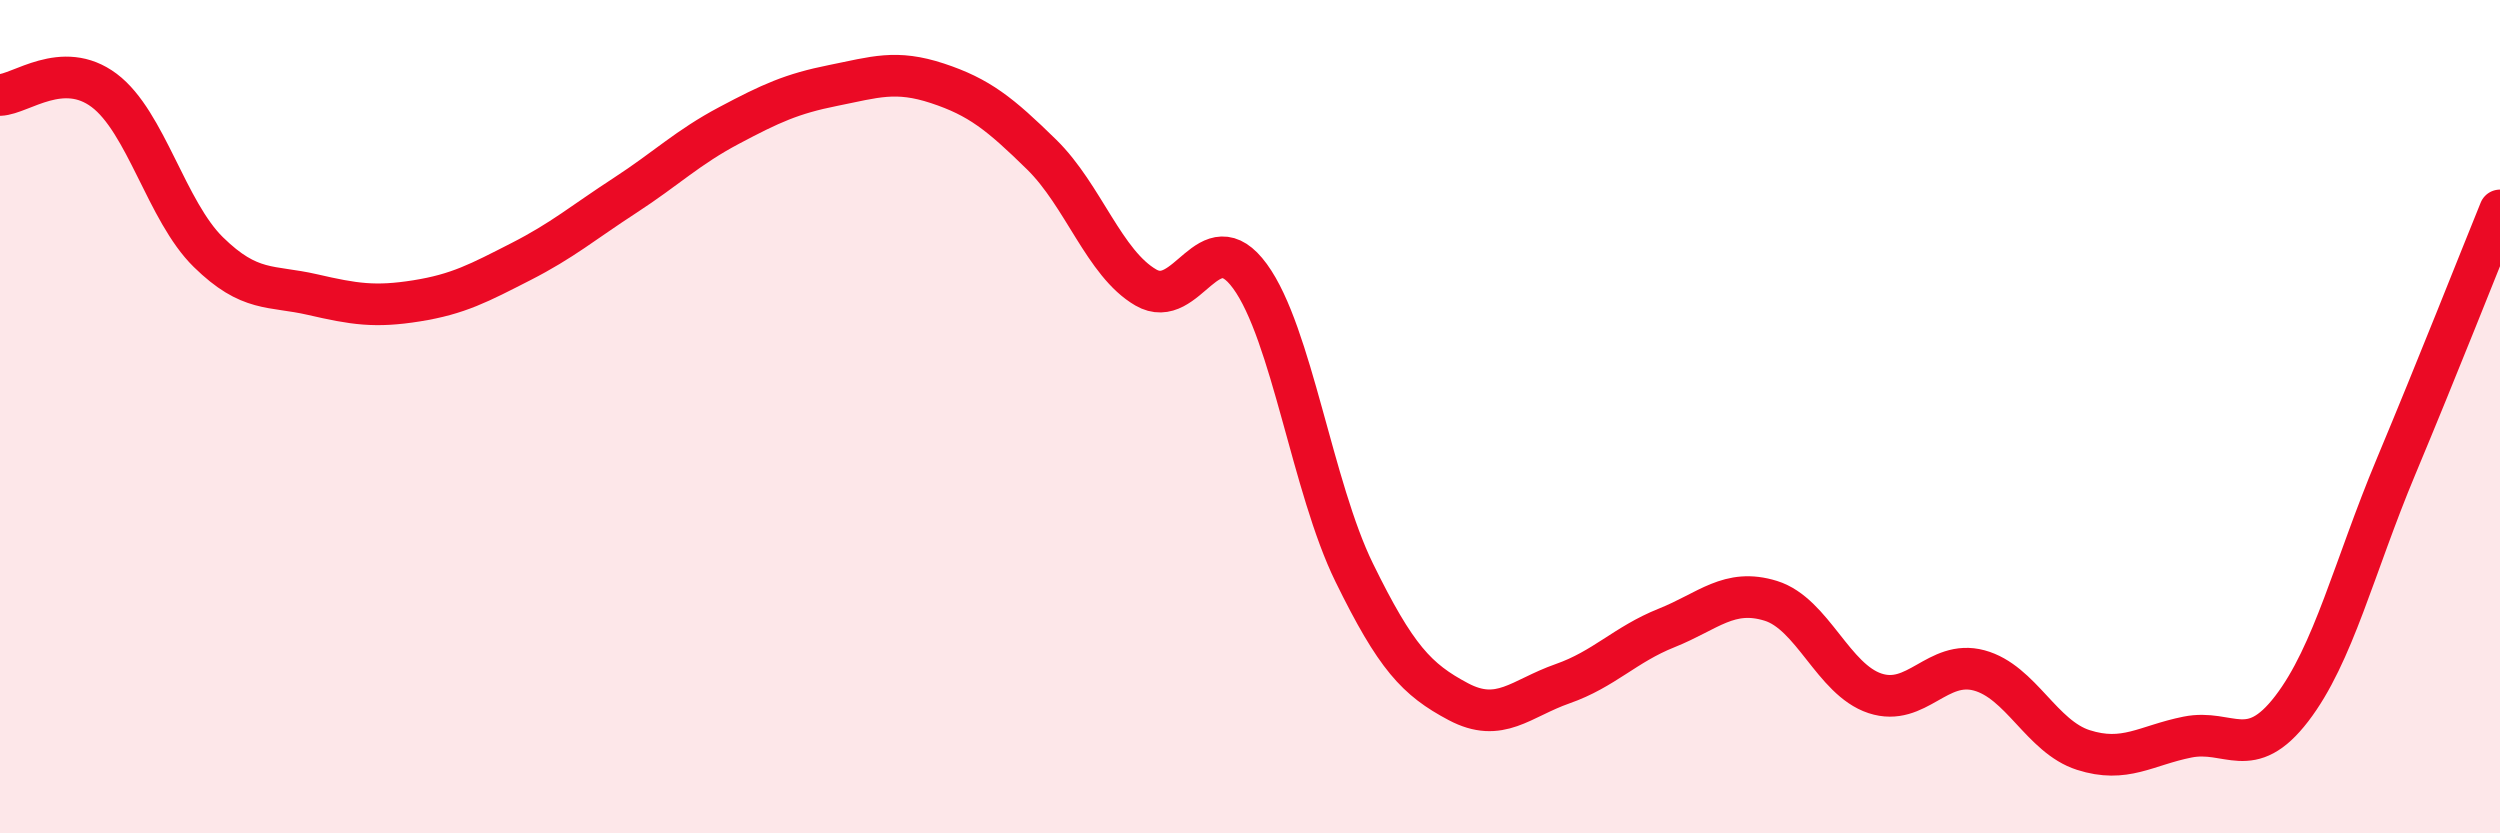
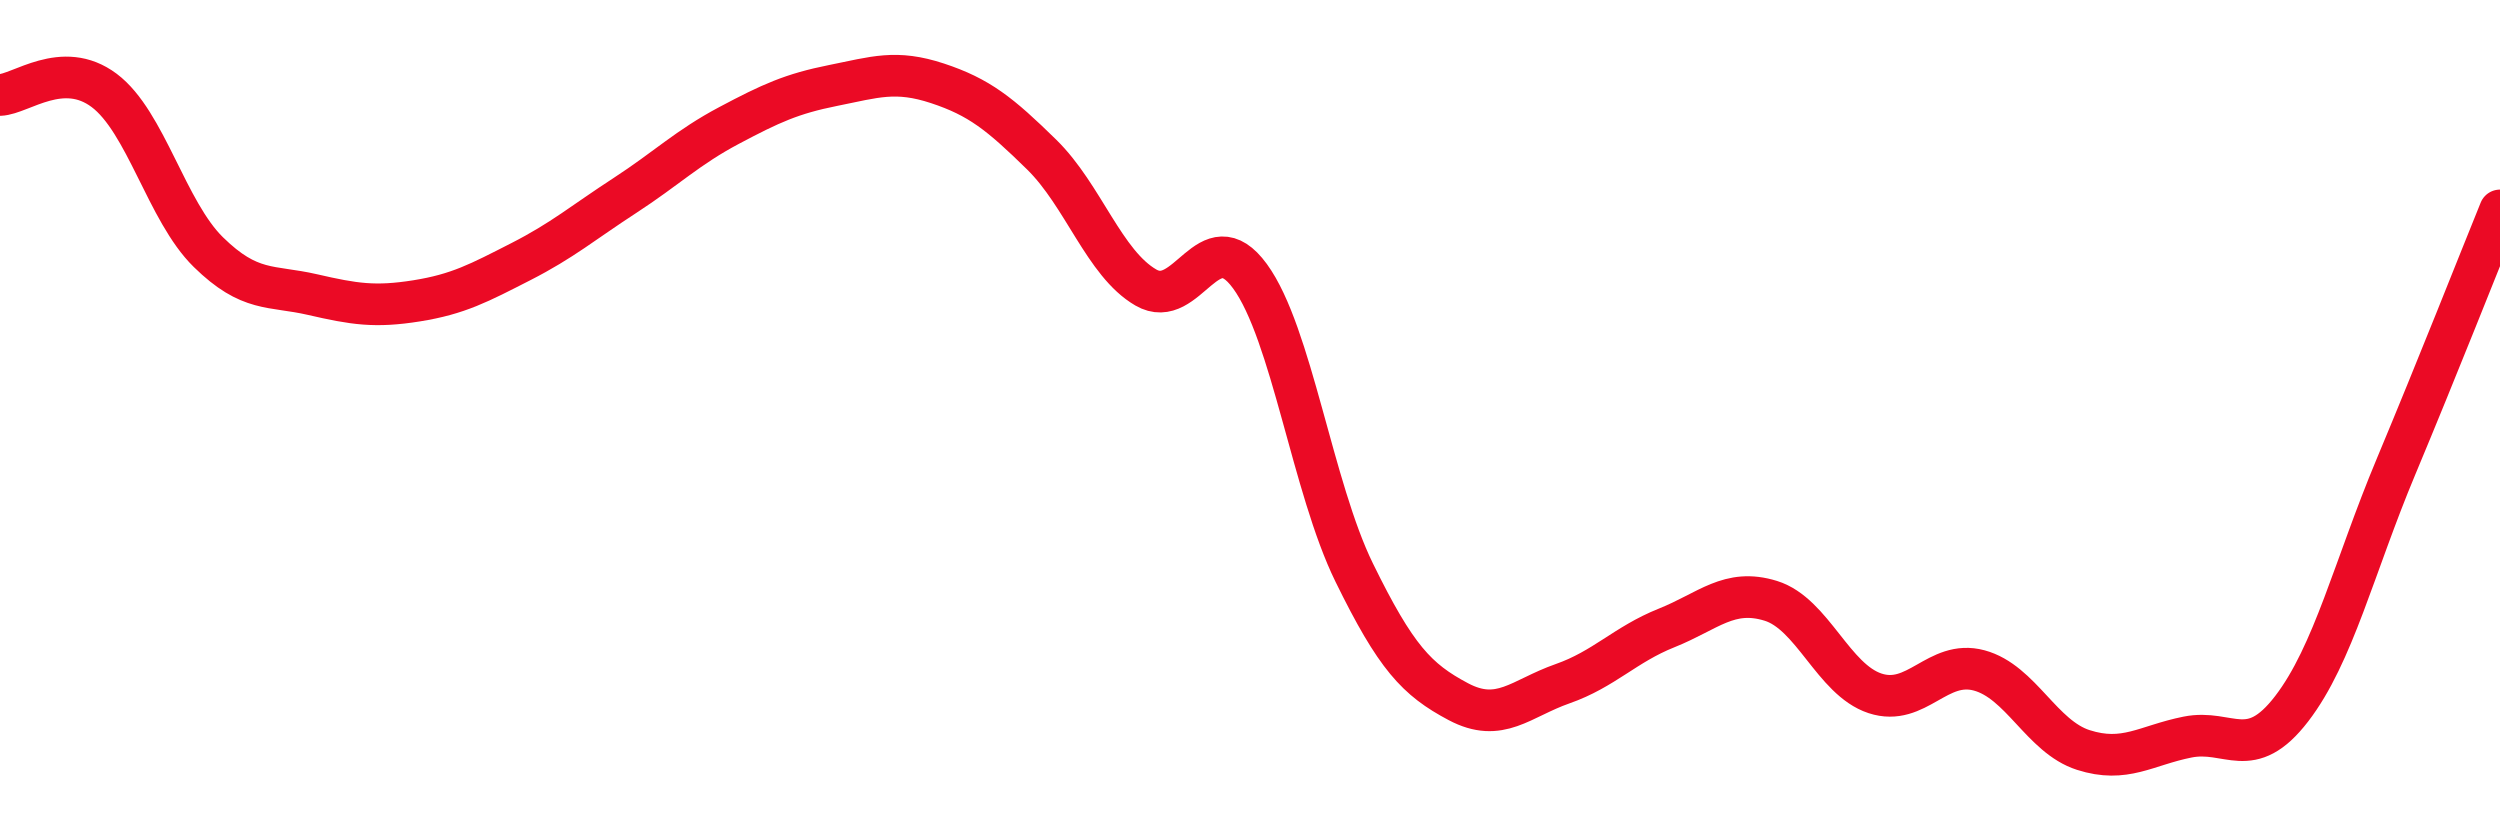
<svg xmlns="http://www.w3.org/2000/svg" width="60" height="20" viewBox="0 0 60 20">
-   <path d="M 0,2.28 C 0.5,2.26 1.5,1.42 2.5,2.17 C 3.5,2.92 4,5.07 5,6.05 C 6,7.03 6.5,6.84 7.5,7.07 C 8.5,7.3 9,7.38 10,7.22 C 11,7.06 11.5,6.79 12.5,6.28 C 13.5,5.77 14,5.34 15,4.69 C 16,4.04 16.5,3.54 17.5,3.01 C 18.5,2.48 19,2.25 20,2.05 C 21,1.85 21.5,1.67 22.5,2 C 23.5,2.33 24,2.73 25,3.71 C 26,4.69 26.5,6.32 27.5,6.9 C 28.5,7.48 29,5.26 30,6.63 C 31,8 31.5,11.7 32.5,13.74 C 33.5,15.78 34,16.31 35,16.84 C 36,17.37 36.5,16.76 37.5,16.41 C 38.5,16.06 39,15.47 40,15.07 C 41,14.67 41.5,14.11 42.5,14.42 C 43.5,14.73 44,16.31 45,16.64 C 46,16.97 46.5,15.82 47.5,16.09 C 48.5,16.36 49,17.68 50,18 C 51,18.32 51.5,17.89 52.5,17.69 C 53.5,17.49 54,18.31 55,17.01 C 56,15.71 56.5,13.6 57.5,11.21 C 58.5,8.82 59.5,6.28 60,5.05L60 20L0 20Z" fill="#EB0A25" opacity="0.1" stroke-linecap="round" stroke-linejoin="round" />
  <path d="M 0,2.28 C 0.5,2.26 1.5,1.42 2.5,2.17 C 3.5,2.92 4,5.07 5,6.05 C 6,7.03 6.5,6.84 7.5,7.07 C 8.5,7.3 9,7.38 10,7.22 C 11,7.06 11.5,6.79 12.5,6.28 C 13.5,5.77 14,5.34 15,4.69 C 16,4.04 16.5,3.54 17.5,3.01 C 18.5,2.48 19,2.25 20,2.05 C 21,1.85 21.5,1.67 22.5,2 C 23.5,2.33 24,2.73 25,3.71 C 26,4.69 26.5,6.32 27.5,6.9 C 28.5,7.48 29,5.26 30,6.63 C 31,8 31.5,11.7 32.5,13.74 C 33.5,15.78 34,16.31 35,16.84 C 36,17.37 36.5,16.76 37.5,16.41 C 38.5,16.06 39,15.47 40,15.07 C 41,14.67 41.5,14.11 42.5,14.42 C 43.5,14.73 44,16.31 45,16.64 C 46,16.97 46.5,15.82 47.5,16.09 C 48.5,16.36 49,17.68 50,18 C 51,18.32 51.5,17.89 52.5,17.69 C 53.5,17.49 54,18.31 55,17.01 C 56,15.71 56.5,13.6 57.5,11.21 C 58.5,8.82 59.5,6.28 60,5.05" stroke="#EB0A25" stroke-width="1" fill="none" stroke-linecap="round" stroke-linejoin="round" />
</svg>